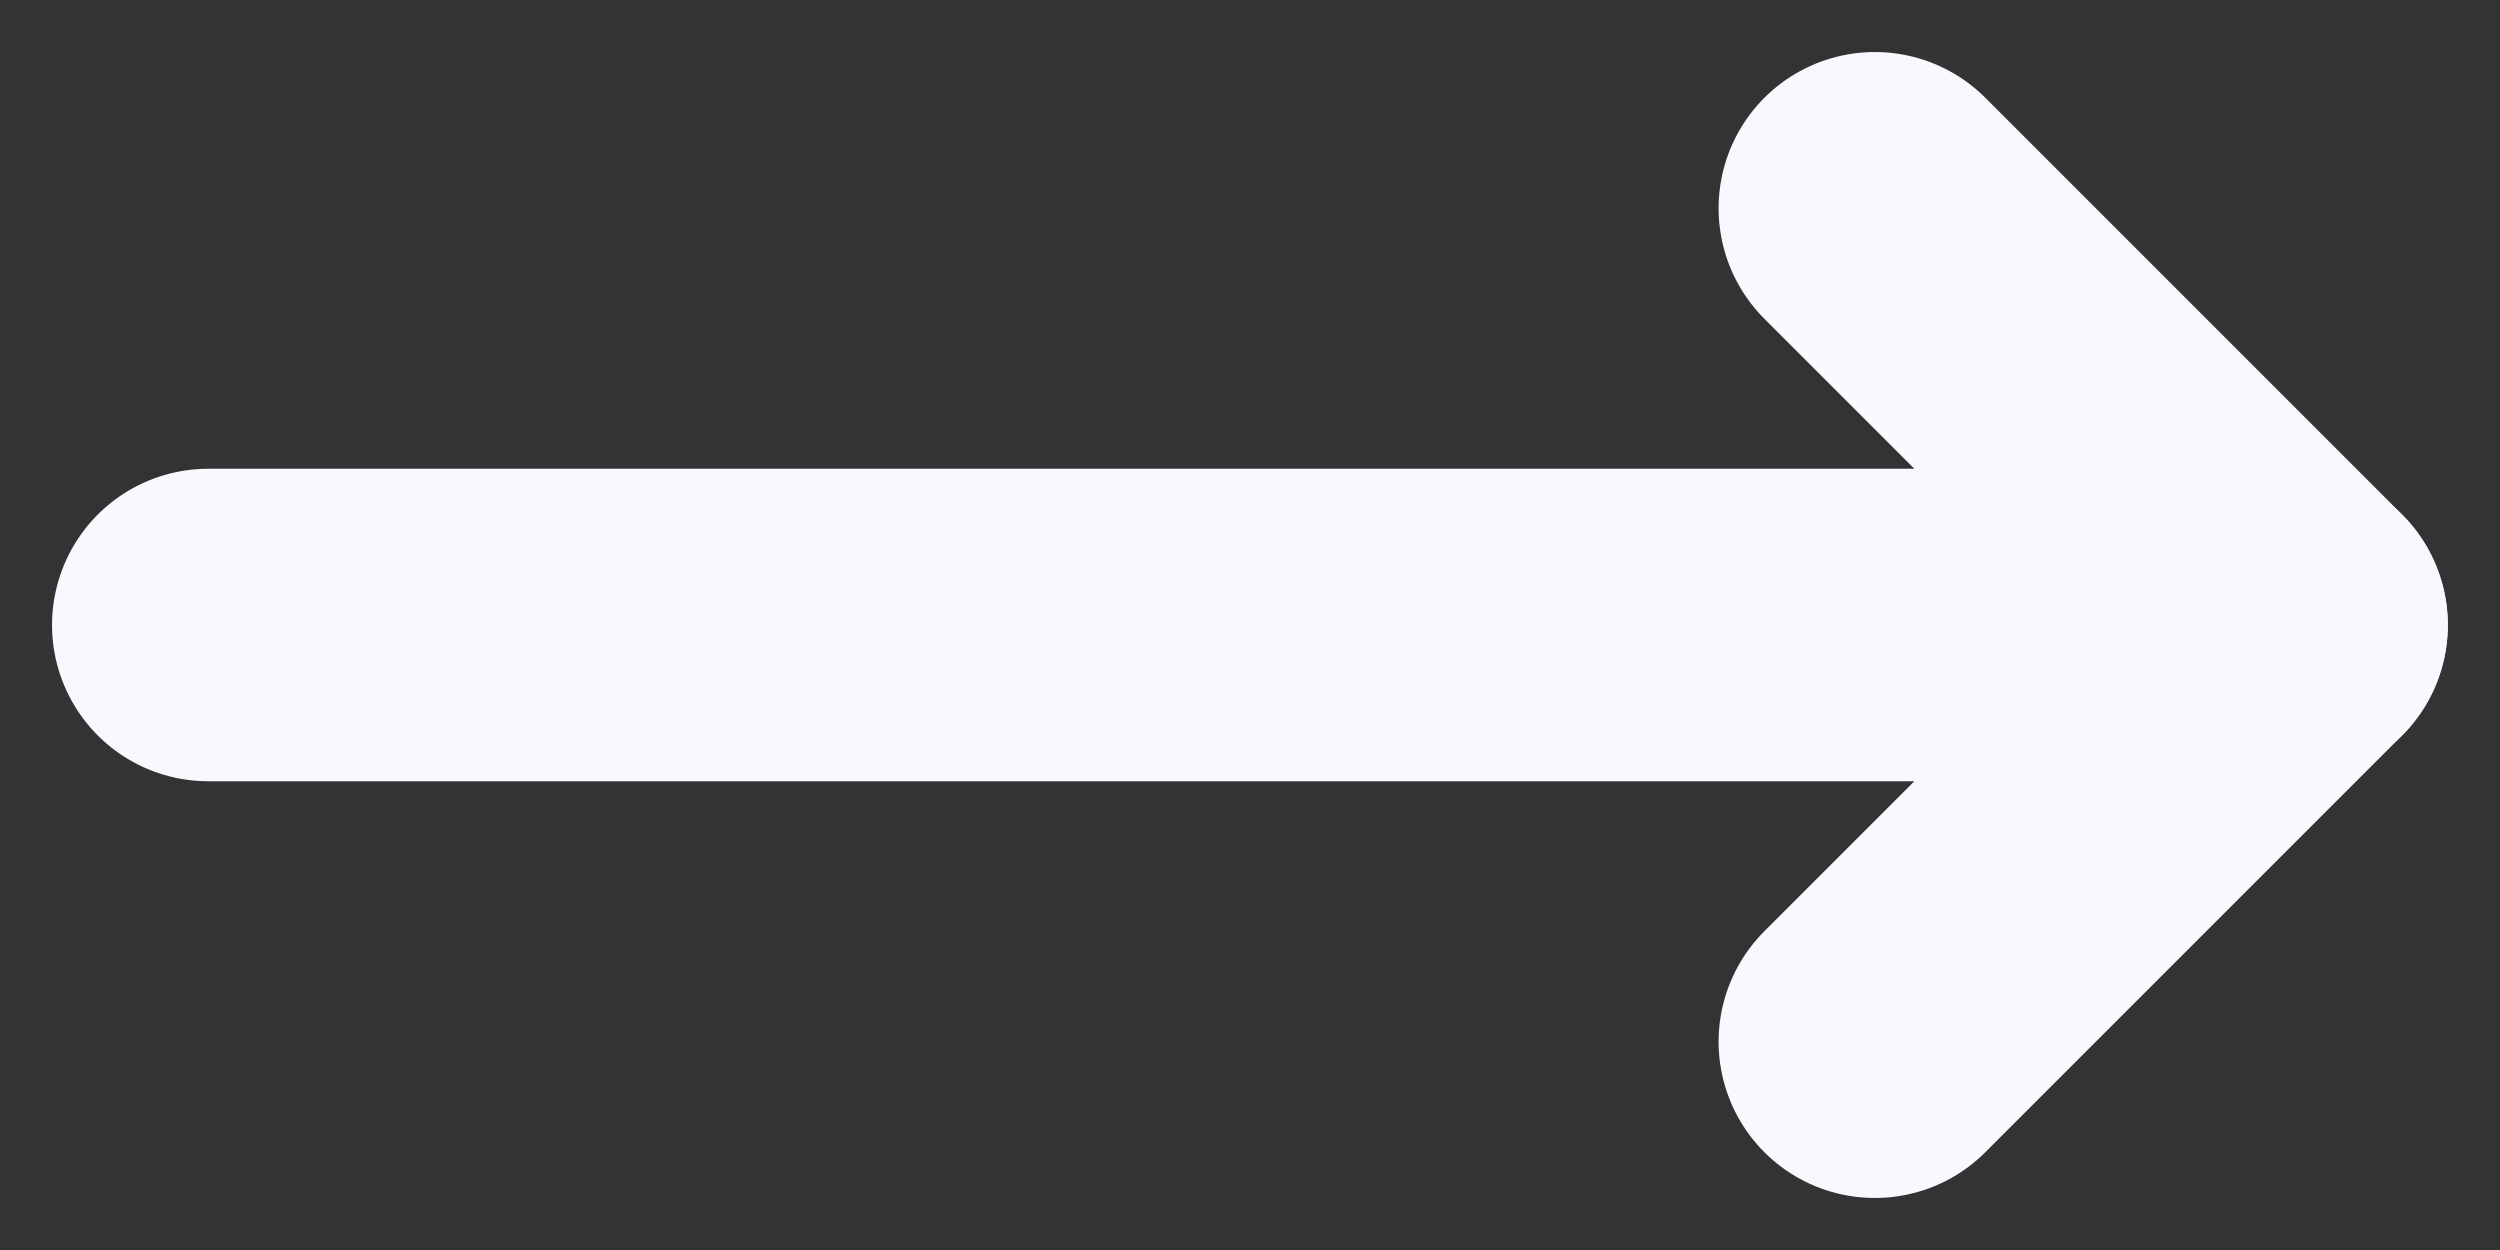
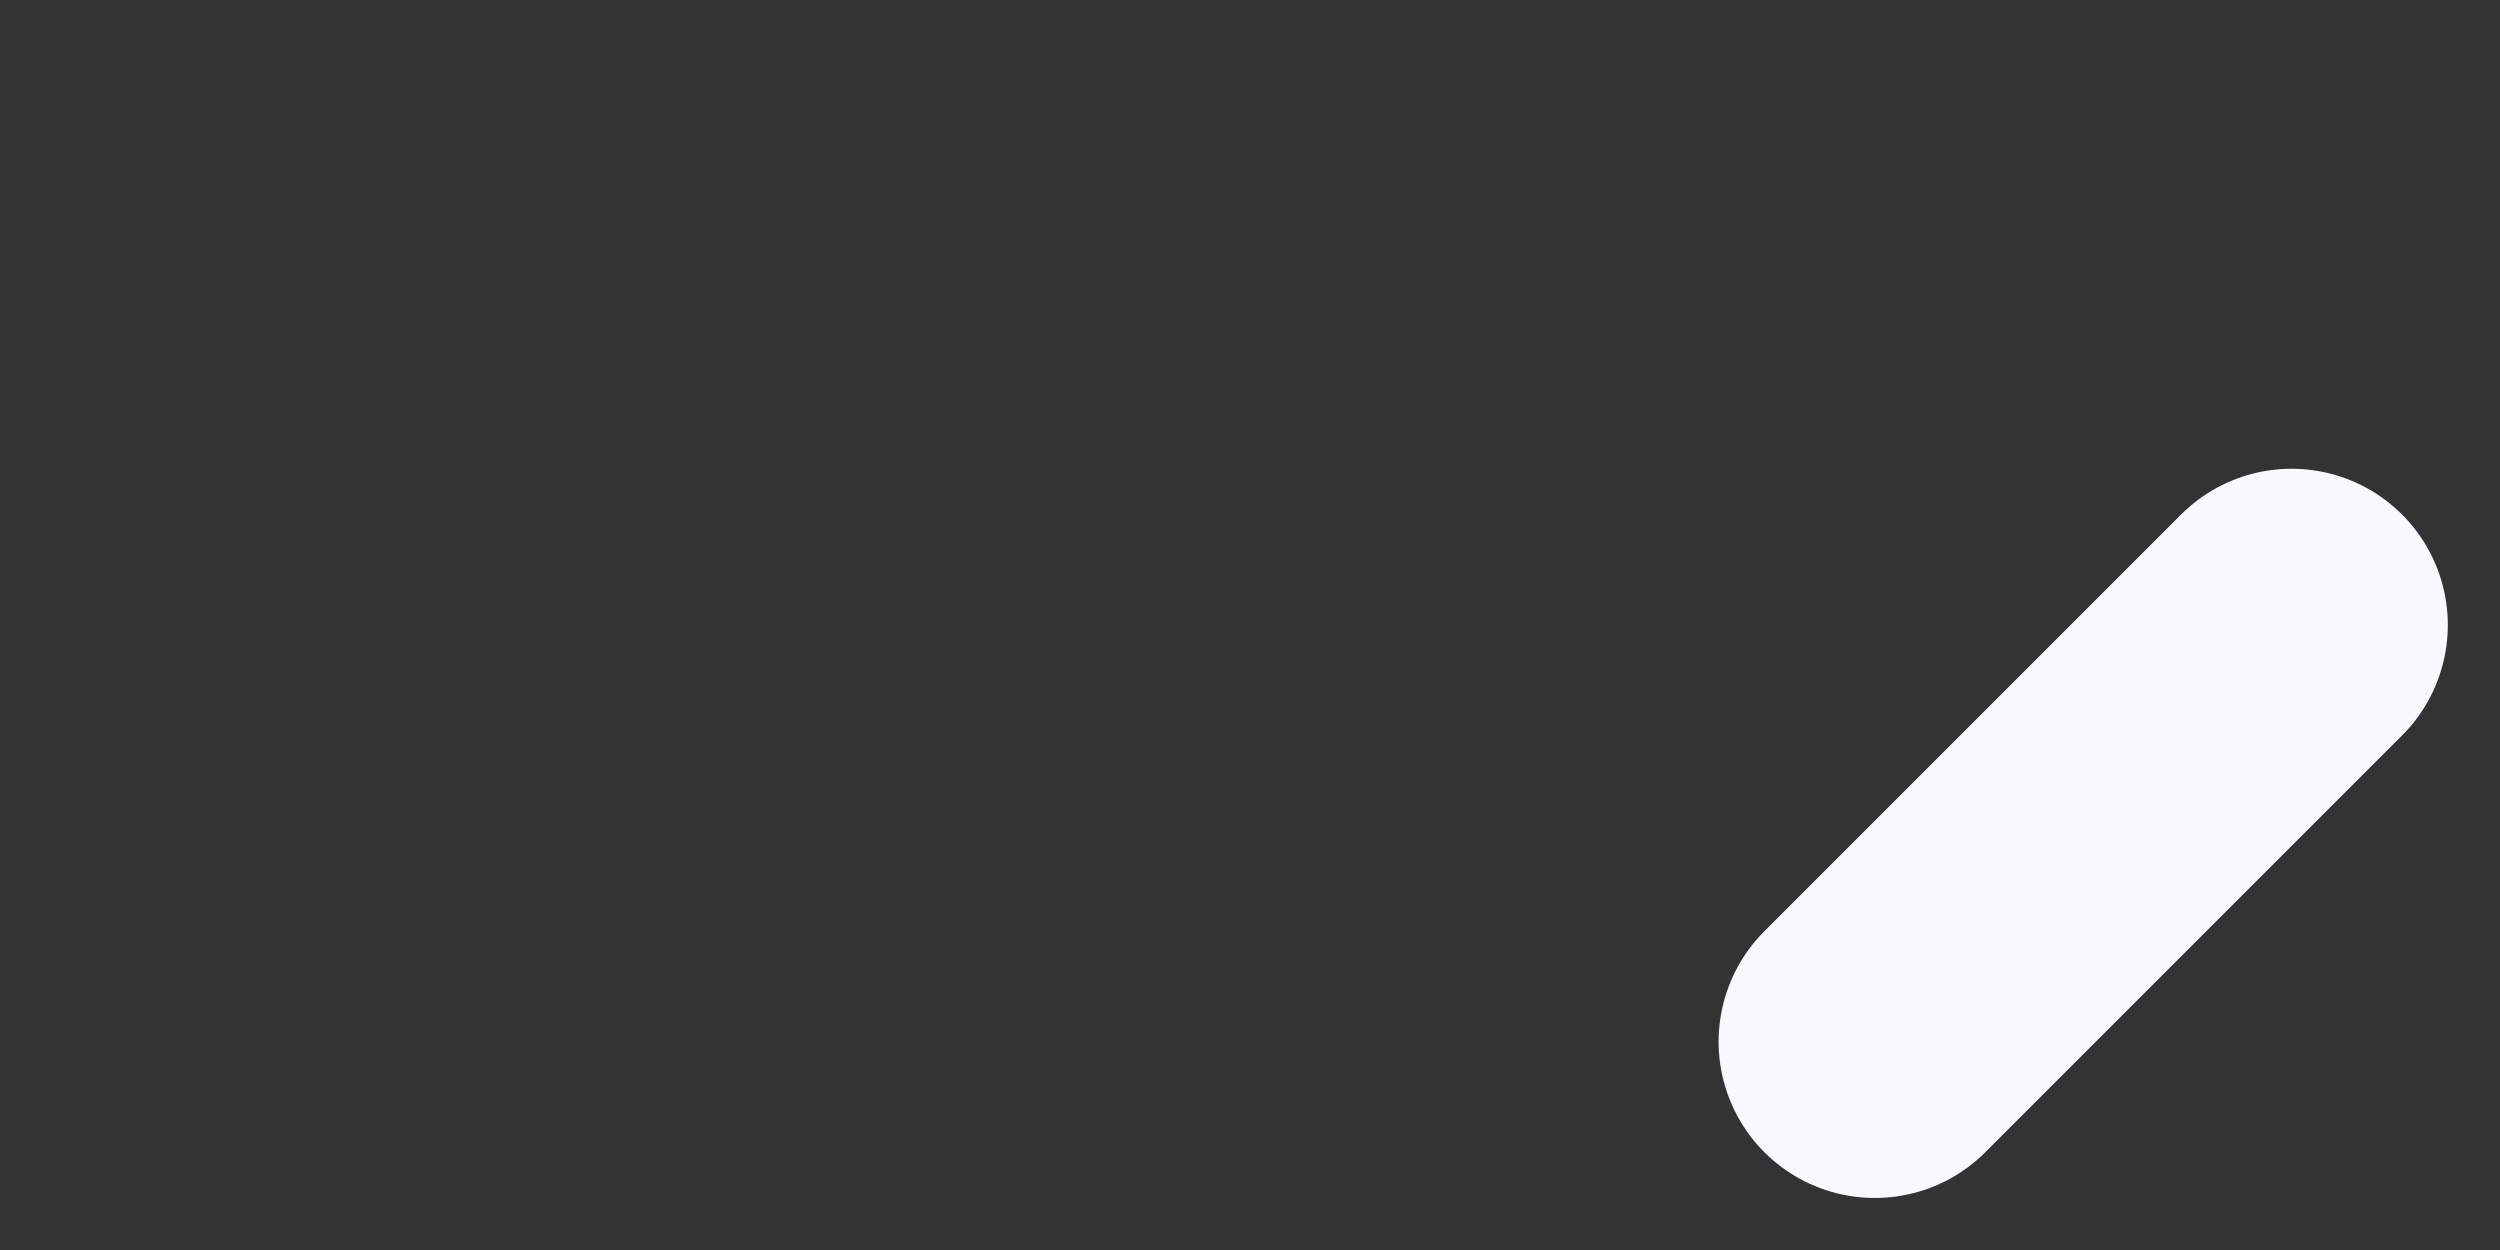
<svg xmlns="http://www.w3.org/2000/svg" width="16" height="8" viewBox="0 0 16 8" fill="none">
  <rect x="0" y="0" width="16" height="8" fill="#333333" stroke="none" />
-   <path d="M11.999 6.667L14.666 4L11.999 1.333" stroke="#FAF8FF" stroke-width="2" stroke-linecap="round" stroke-linejoin="round" />
-   <path d="M14.666 4L1.333 4" stroke="#FAF8FF" stroke-width="2" stroke-linecap="round" stroke-linejoin="round" />
+   <path d="M11.999 6.667L14.666 4" stroke="#FAF8FF" stroke-width="2" stroke-linecap="round" stroke-linejoin="round" />
</svg>